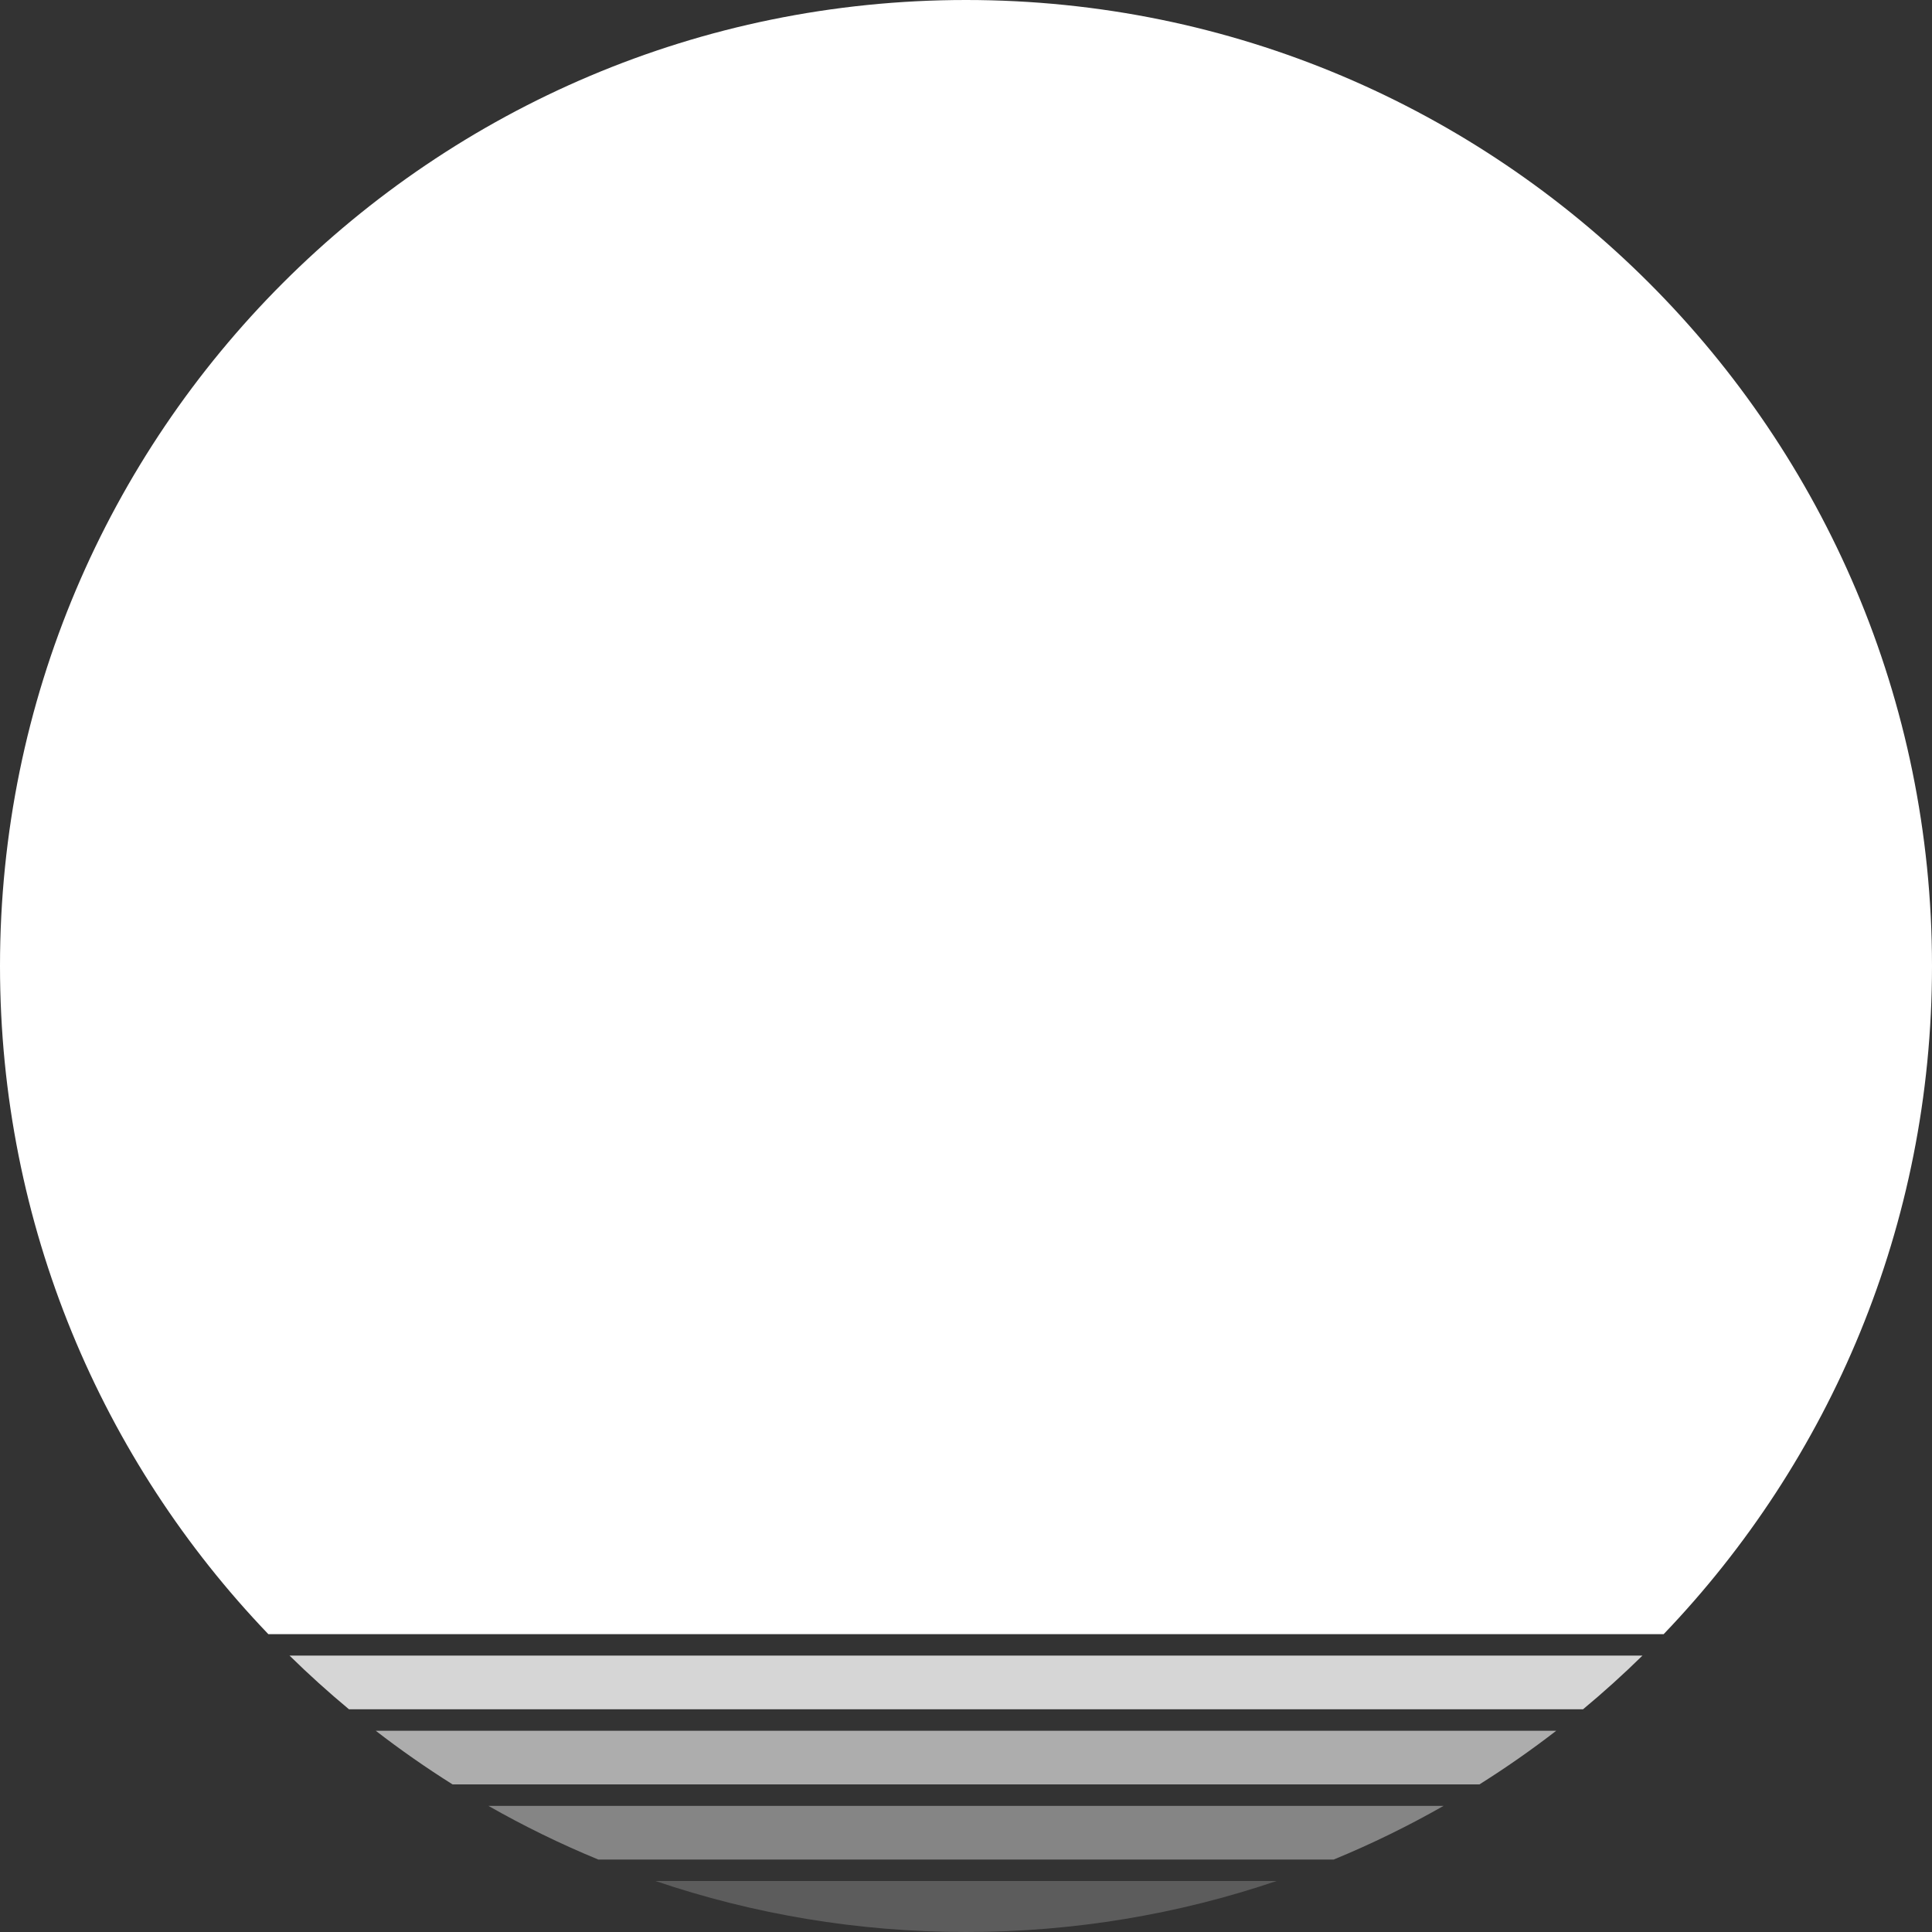
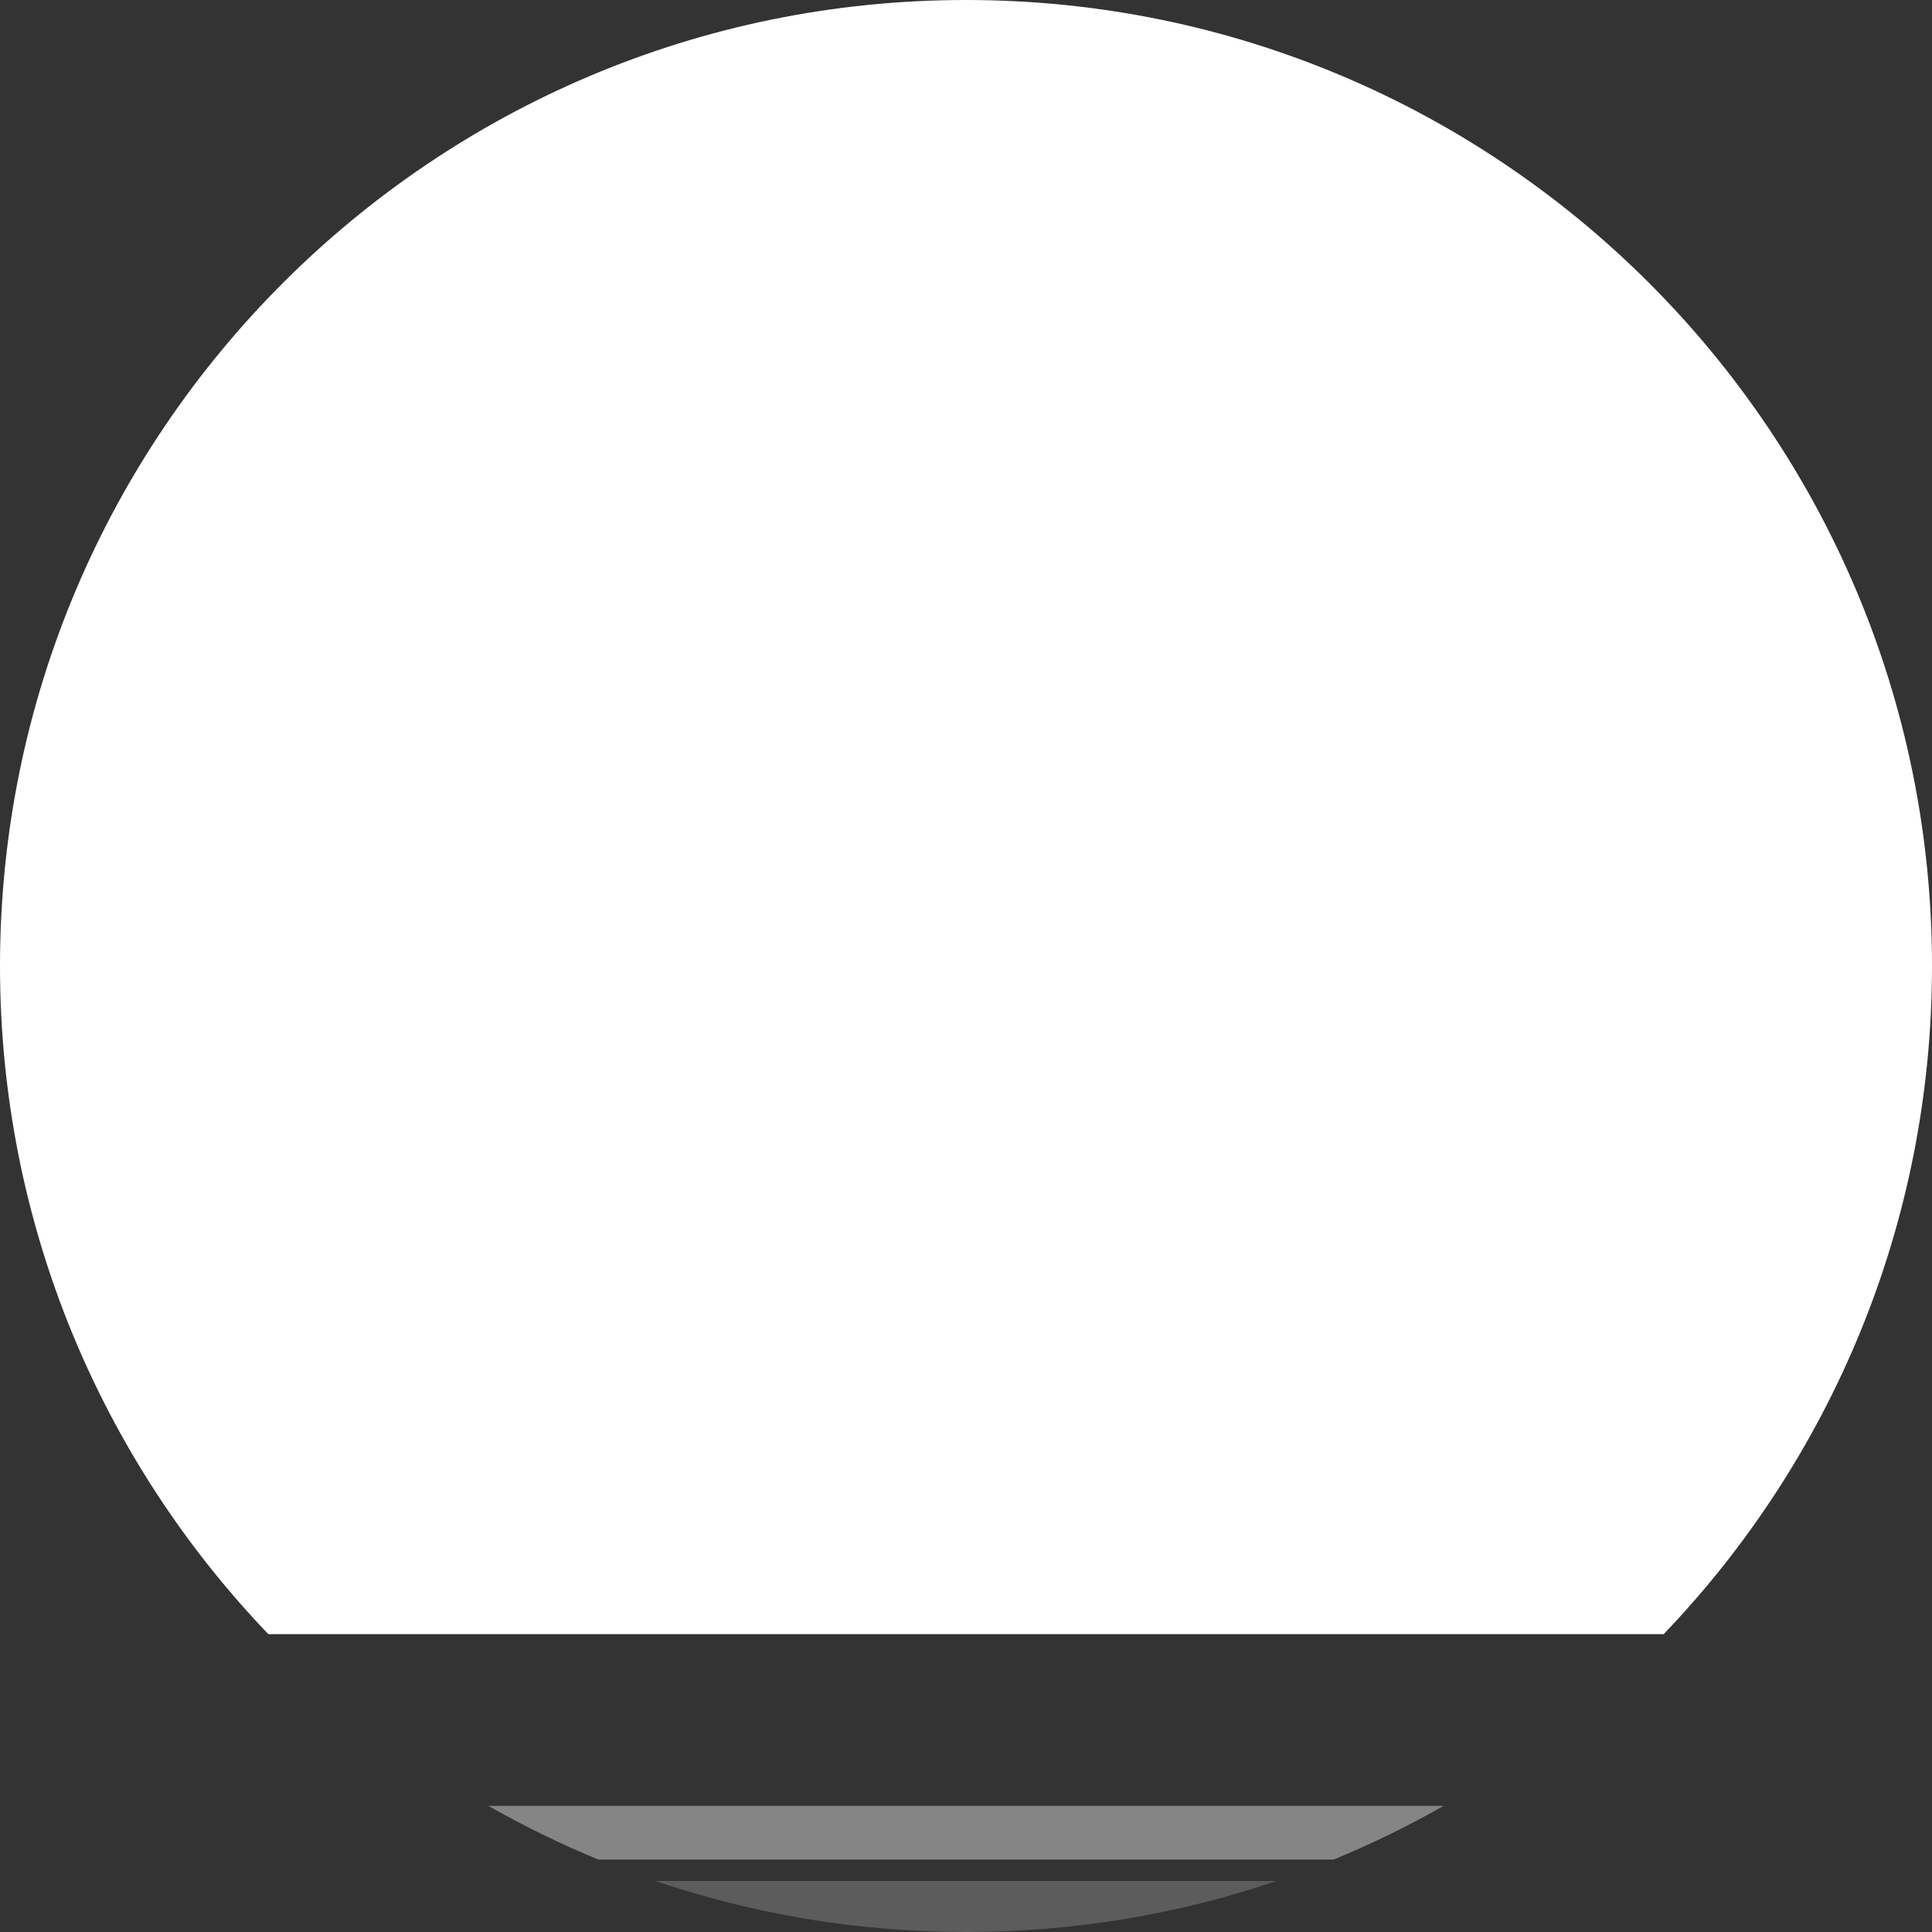
<svg xmlns="http://www.w3.org/2000/svg" width="570" height="570" viewBox="0 0 570 570" fill="none">
  <rect x="0" y="0" width="570" height="570" fill="#333333" stroke="none" />
  <path d="M285 0C442.401 0 570 127.599 570 285C570 361.486 539.869 430.935 490.831 482.125H79.169C30.131 430.935 0 361.486 0 285C0 127.599 127.599 0 285 0Z" fill="white" />
-   <path opacity="0.8" d="M484.572 488.459C478.951 493.973 473.104 499.256 467.043 504.292H102.957C96.897 499.256 91.049 493.973 85.428 488.459H484.572Z" fill="white" />
  <path opacity="0.2" d="M376.604 554.959C347.855 564.711 317.045 570.001 285 570.001C252.955 570.001 222.145 564.711 193.396 554.959H376.604Z" fill="white" />
  <path opacity="0.4" d="M425.896 532.791C415.485 538.724 404.664 544.019 393.485 548.624H176.516C165.337 544.019 154.516 538.724 144.104 532.791H425.896Z" fill="white" />
-   <path opacity="0.6" d="M459.142 510.625C451.857 516.256 444.292 521.542 436.471 526.458H133.529C125.708 521.542 118.143 516.256 110.858 510.625H459.142Z" fill="white" />
</svg>